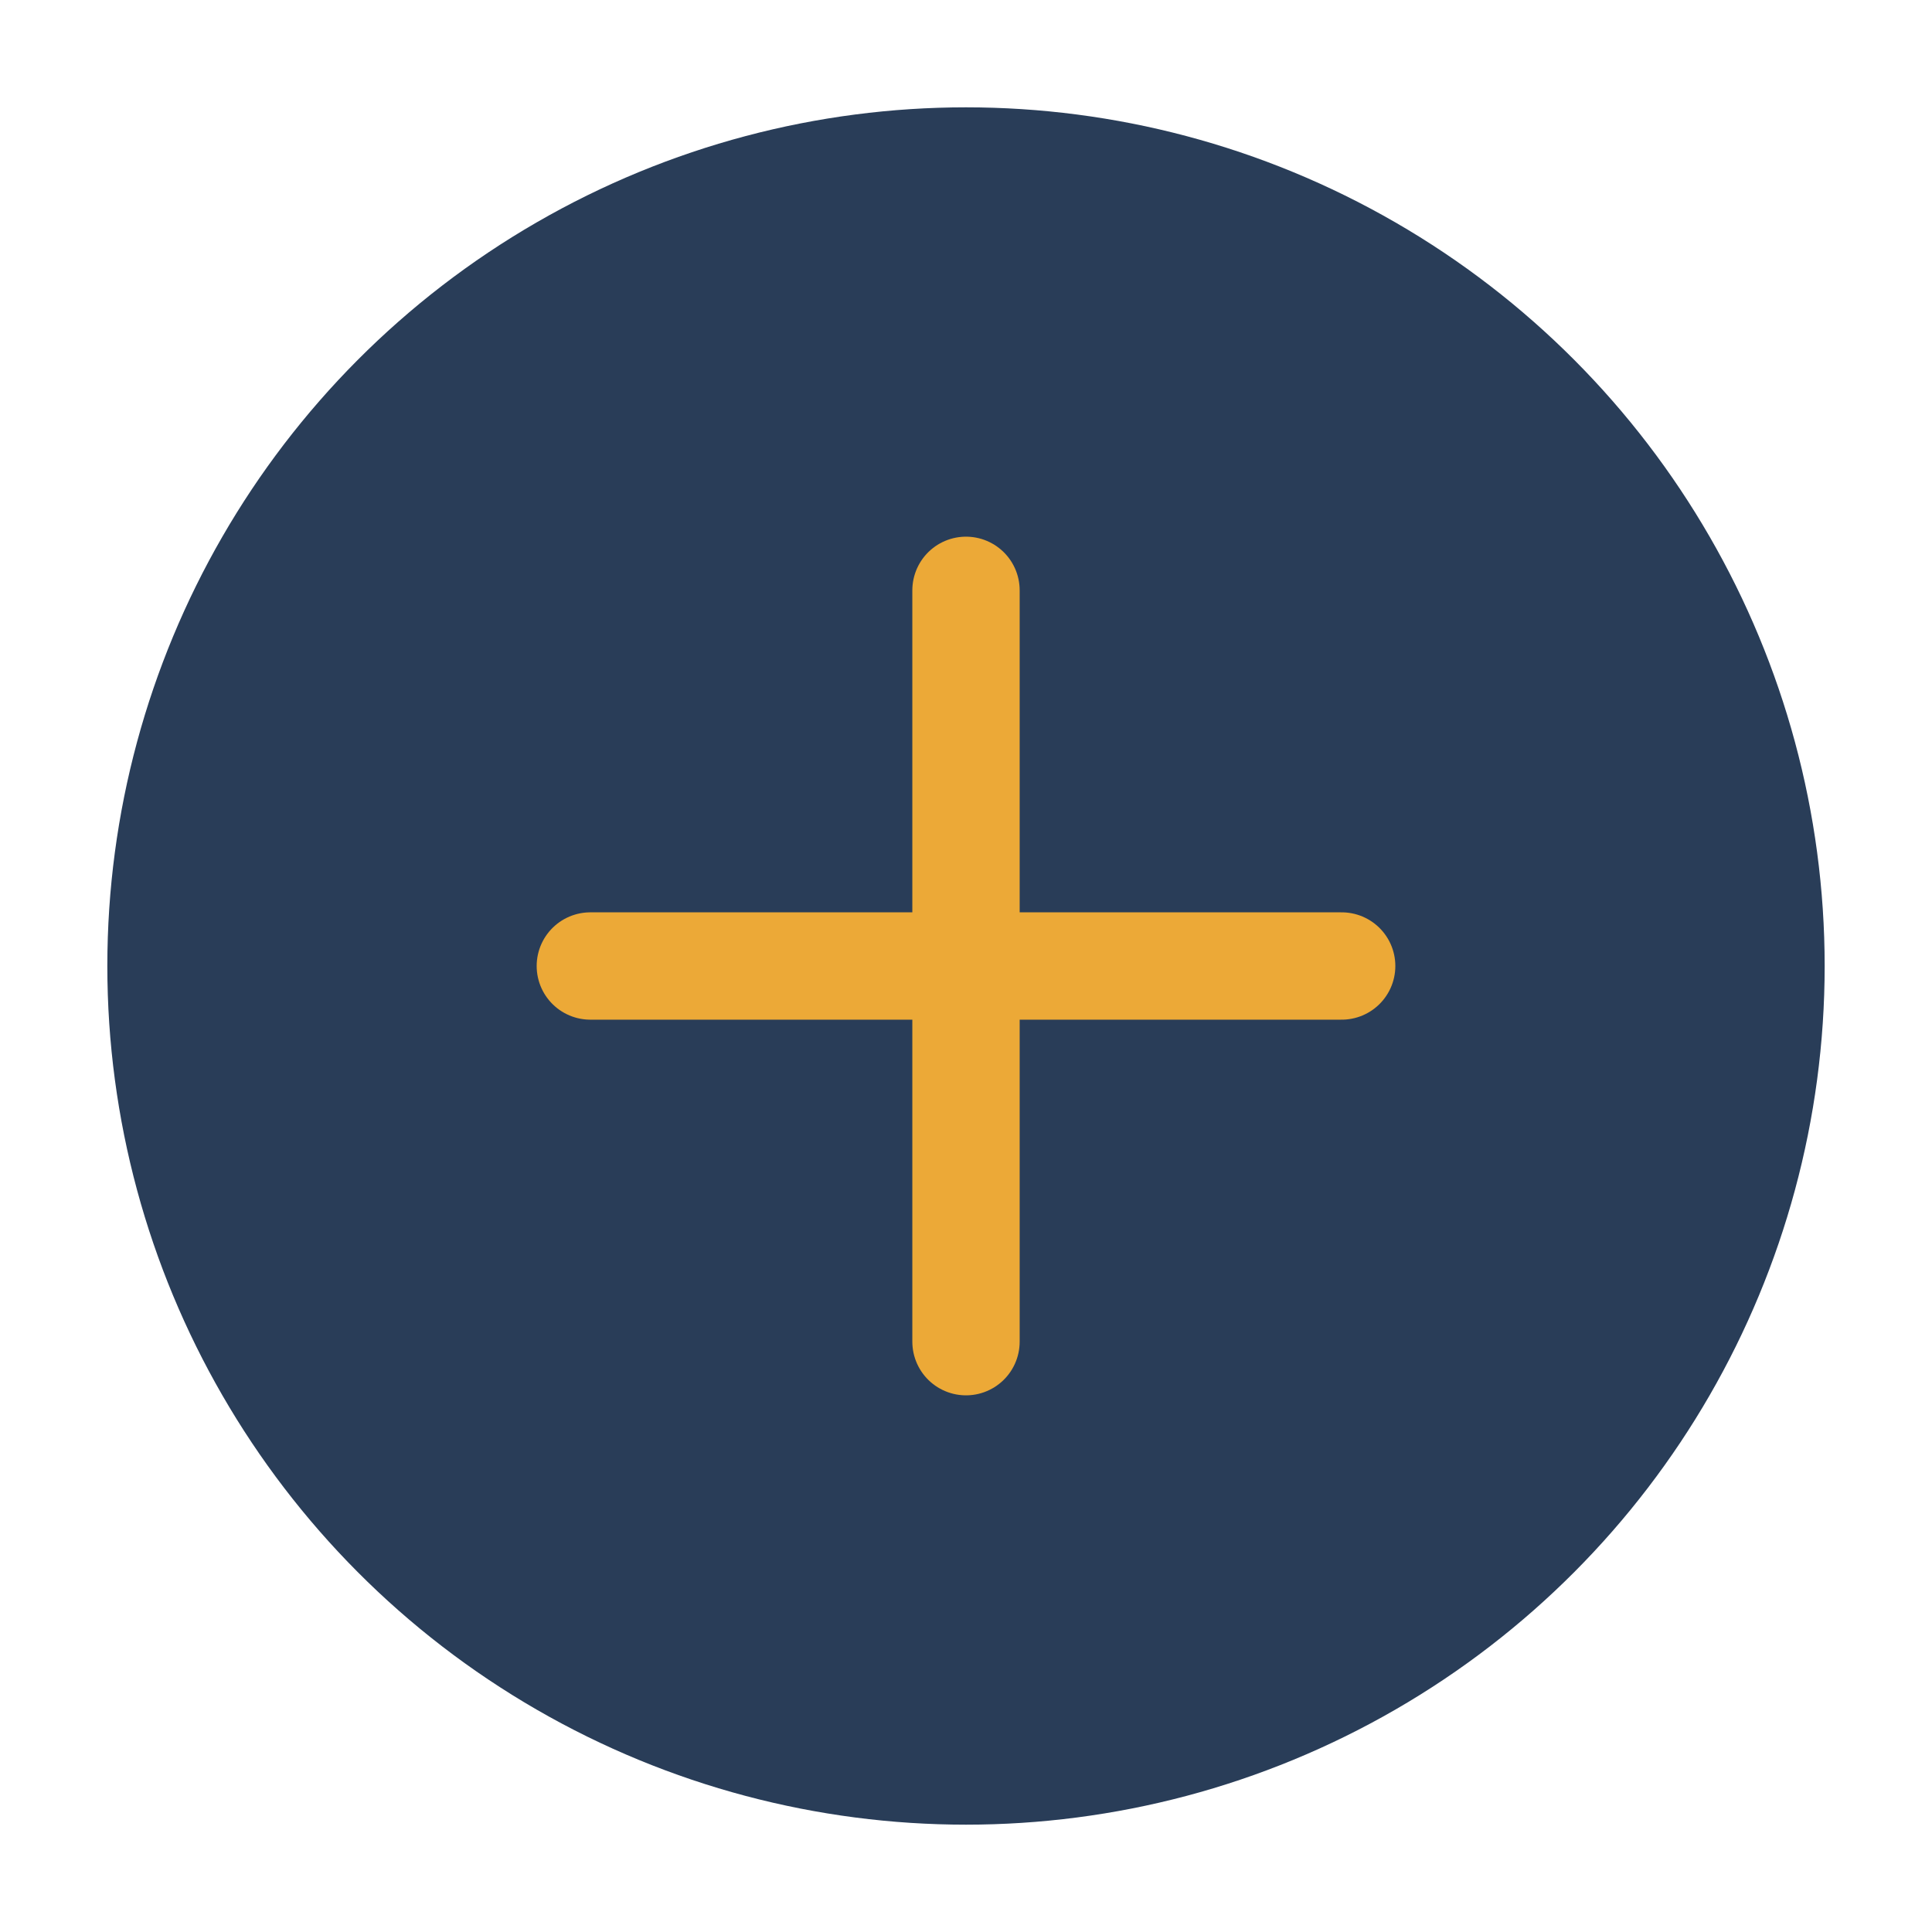
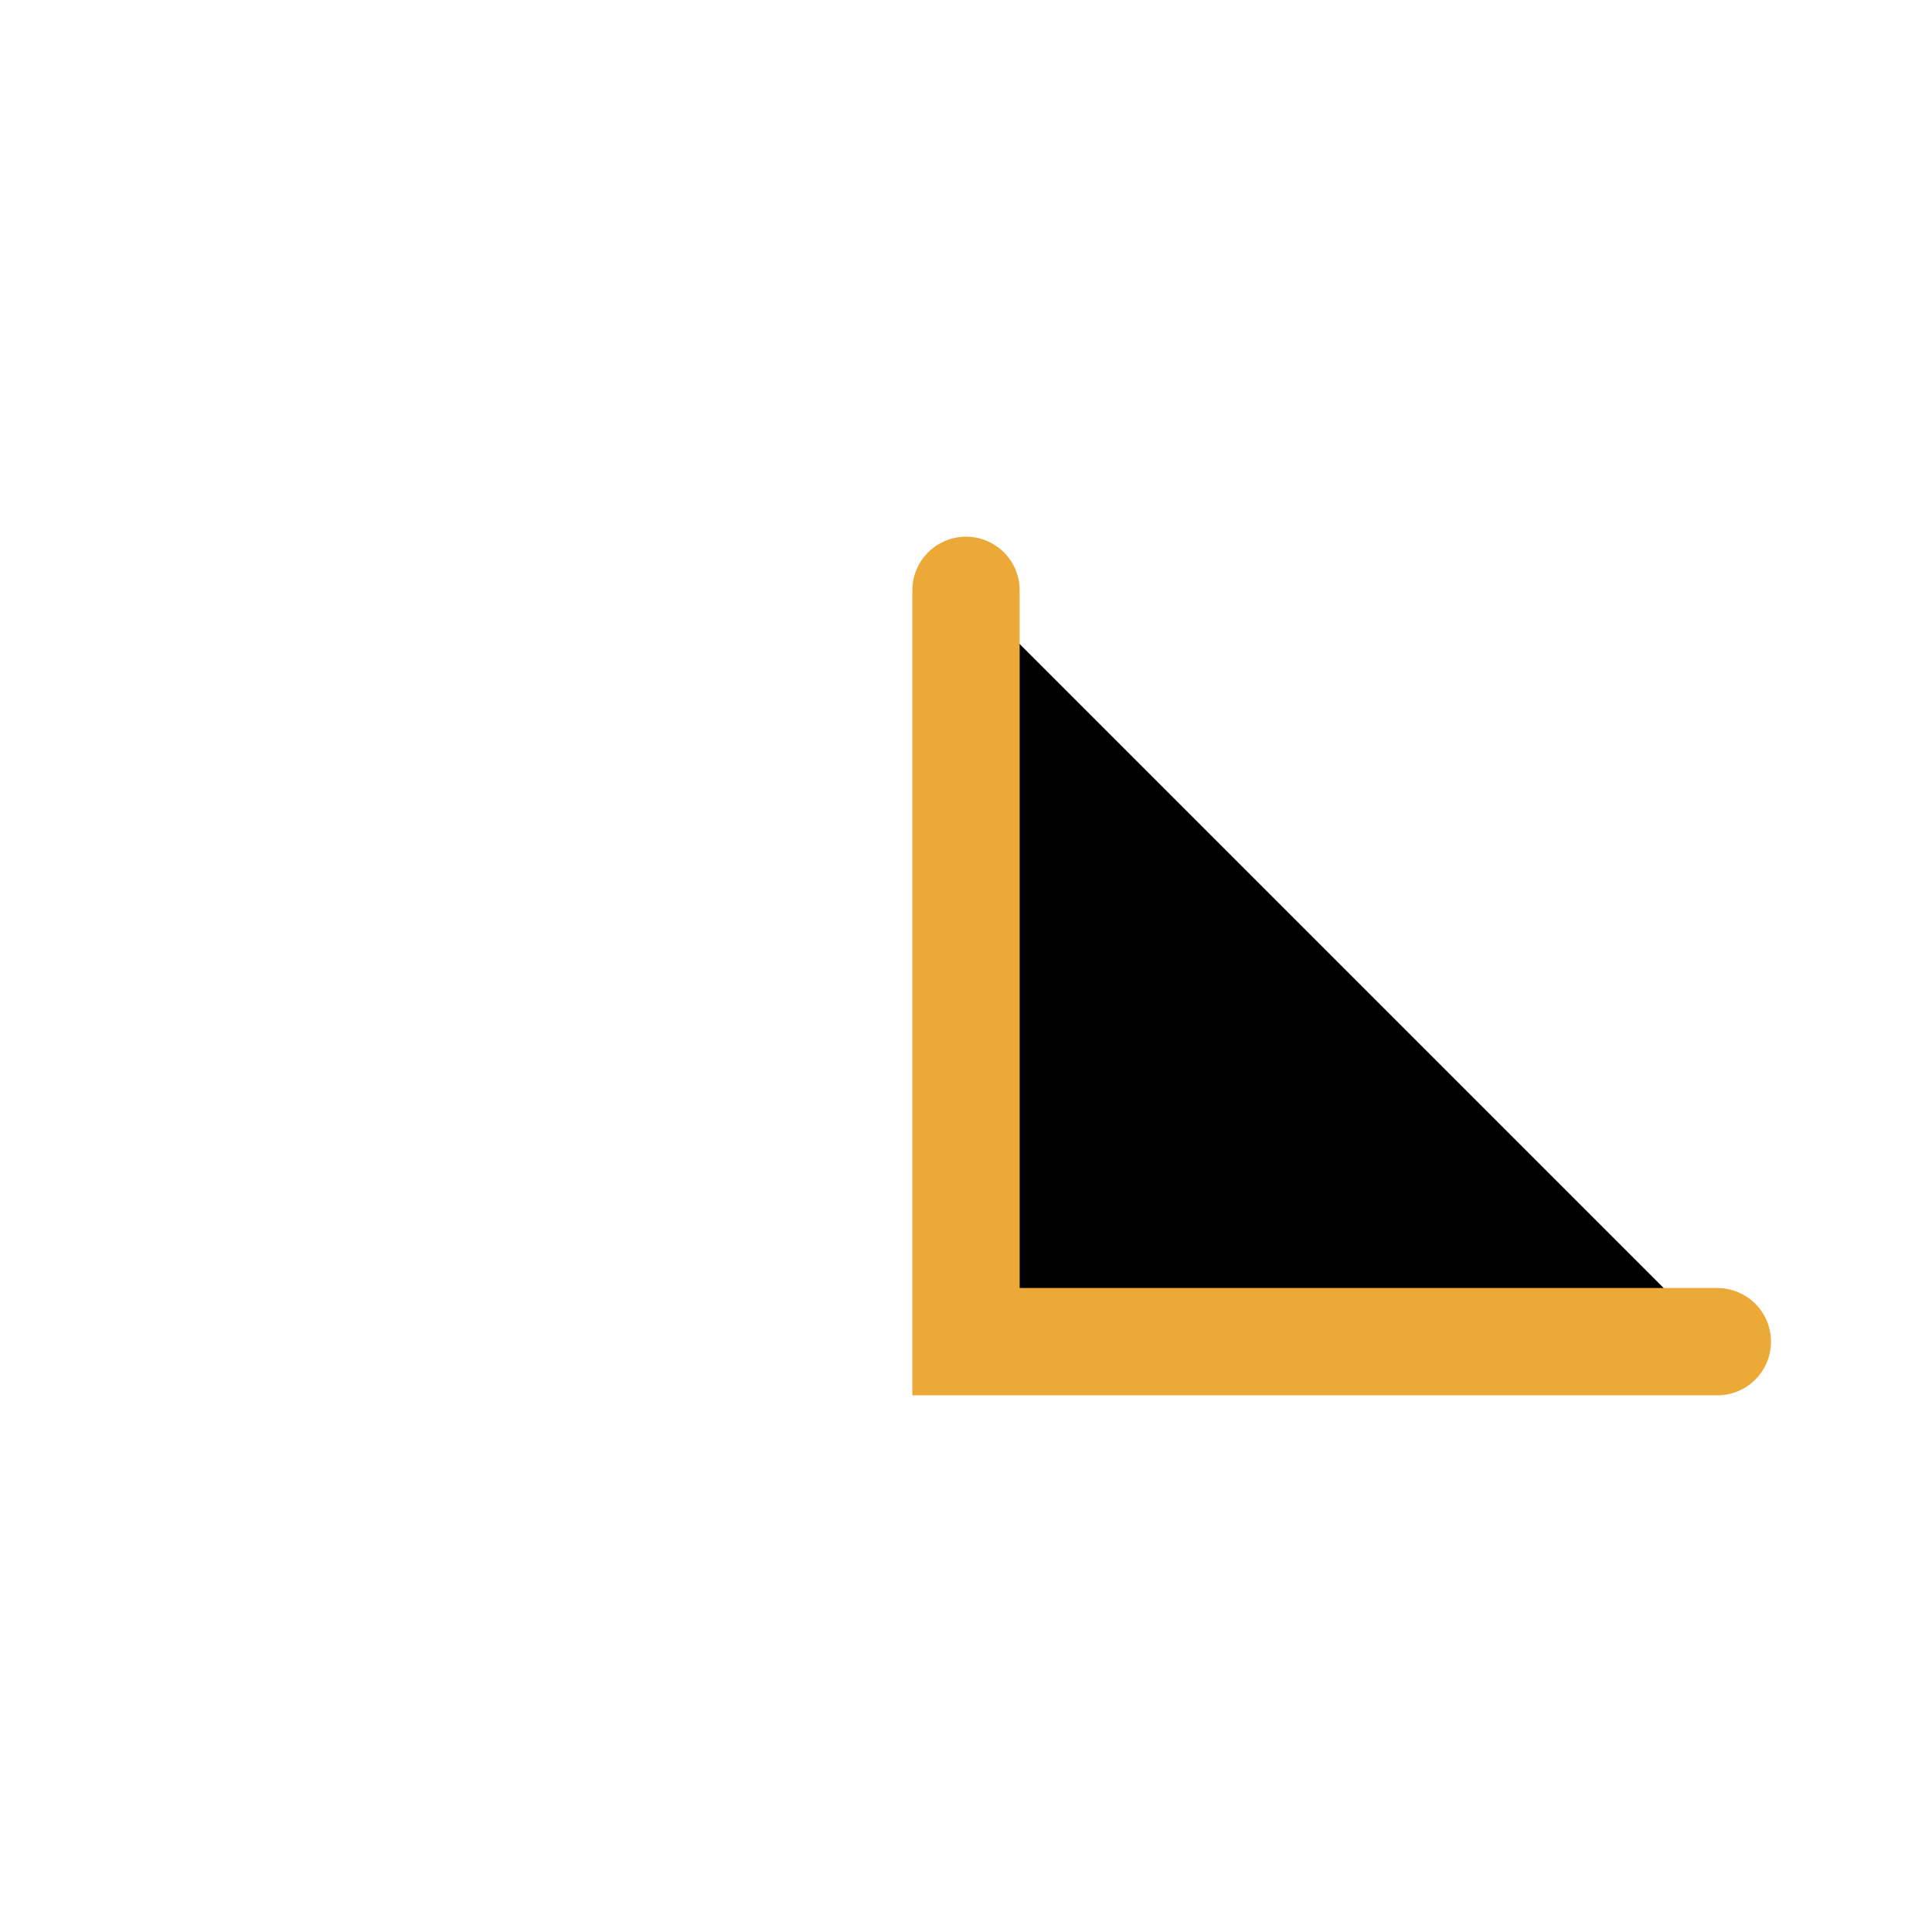
<svg xmlns="http://www.w3.org/2000/svg" width="36" height="36" viewBox="0 0 36 36">
-   <circle cx="18" cy="18" r="16" fill="#293D58" />
-   <path d="M18 11v14M11 18h14" stroke="#ECA937" stroke-width="2" stroke-linecap="round" />
+   <path d="M18 11v14h14" stroke="#ECA937" stroke-width="2" stroke-linecap="round" />
</svg>